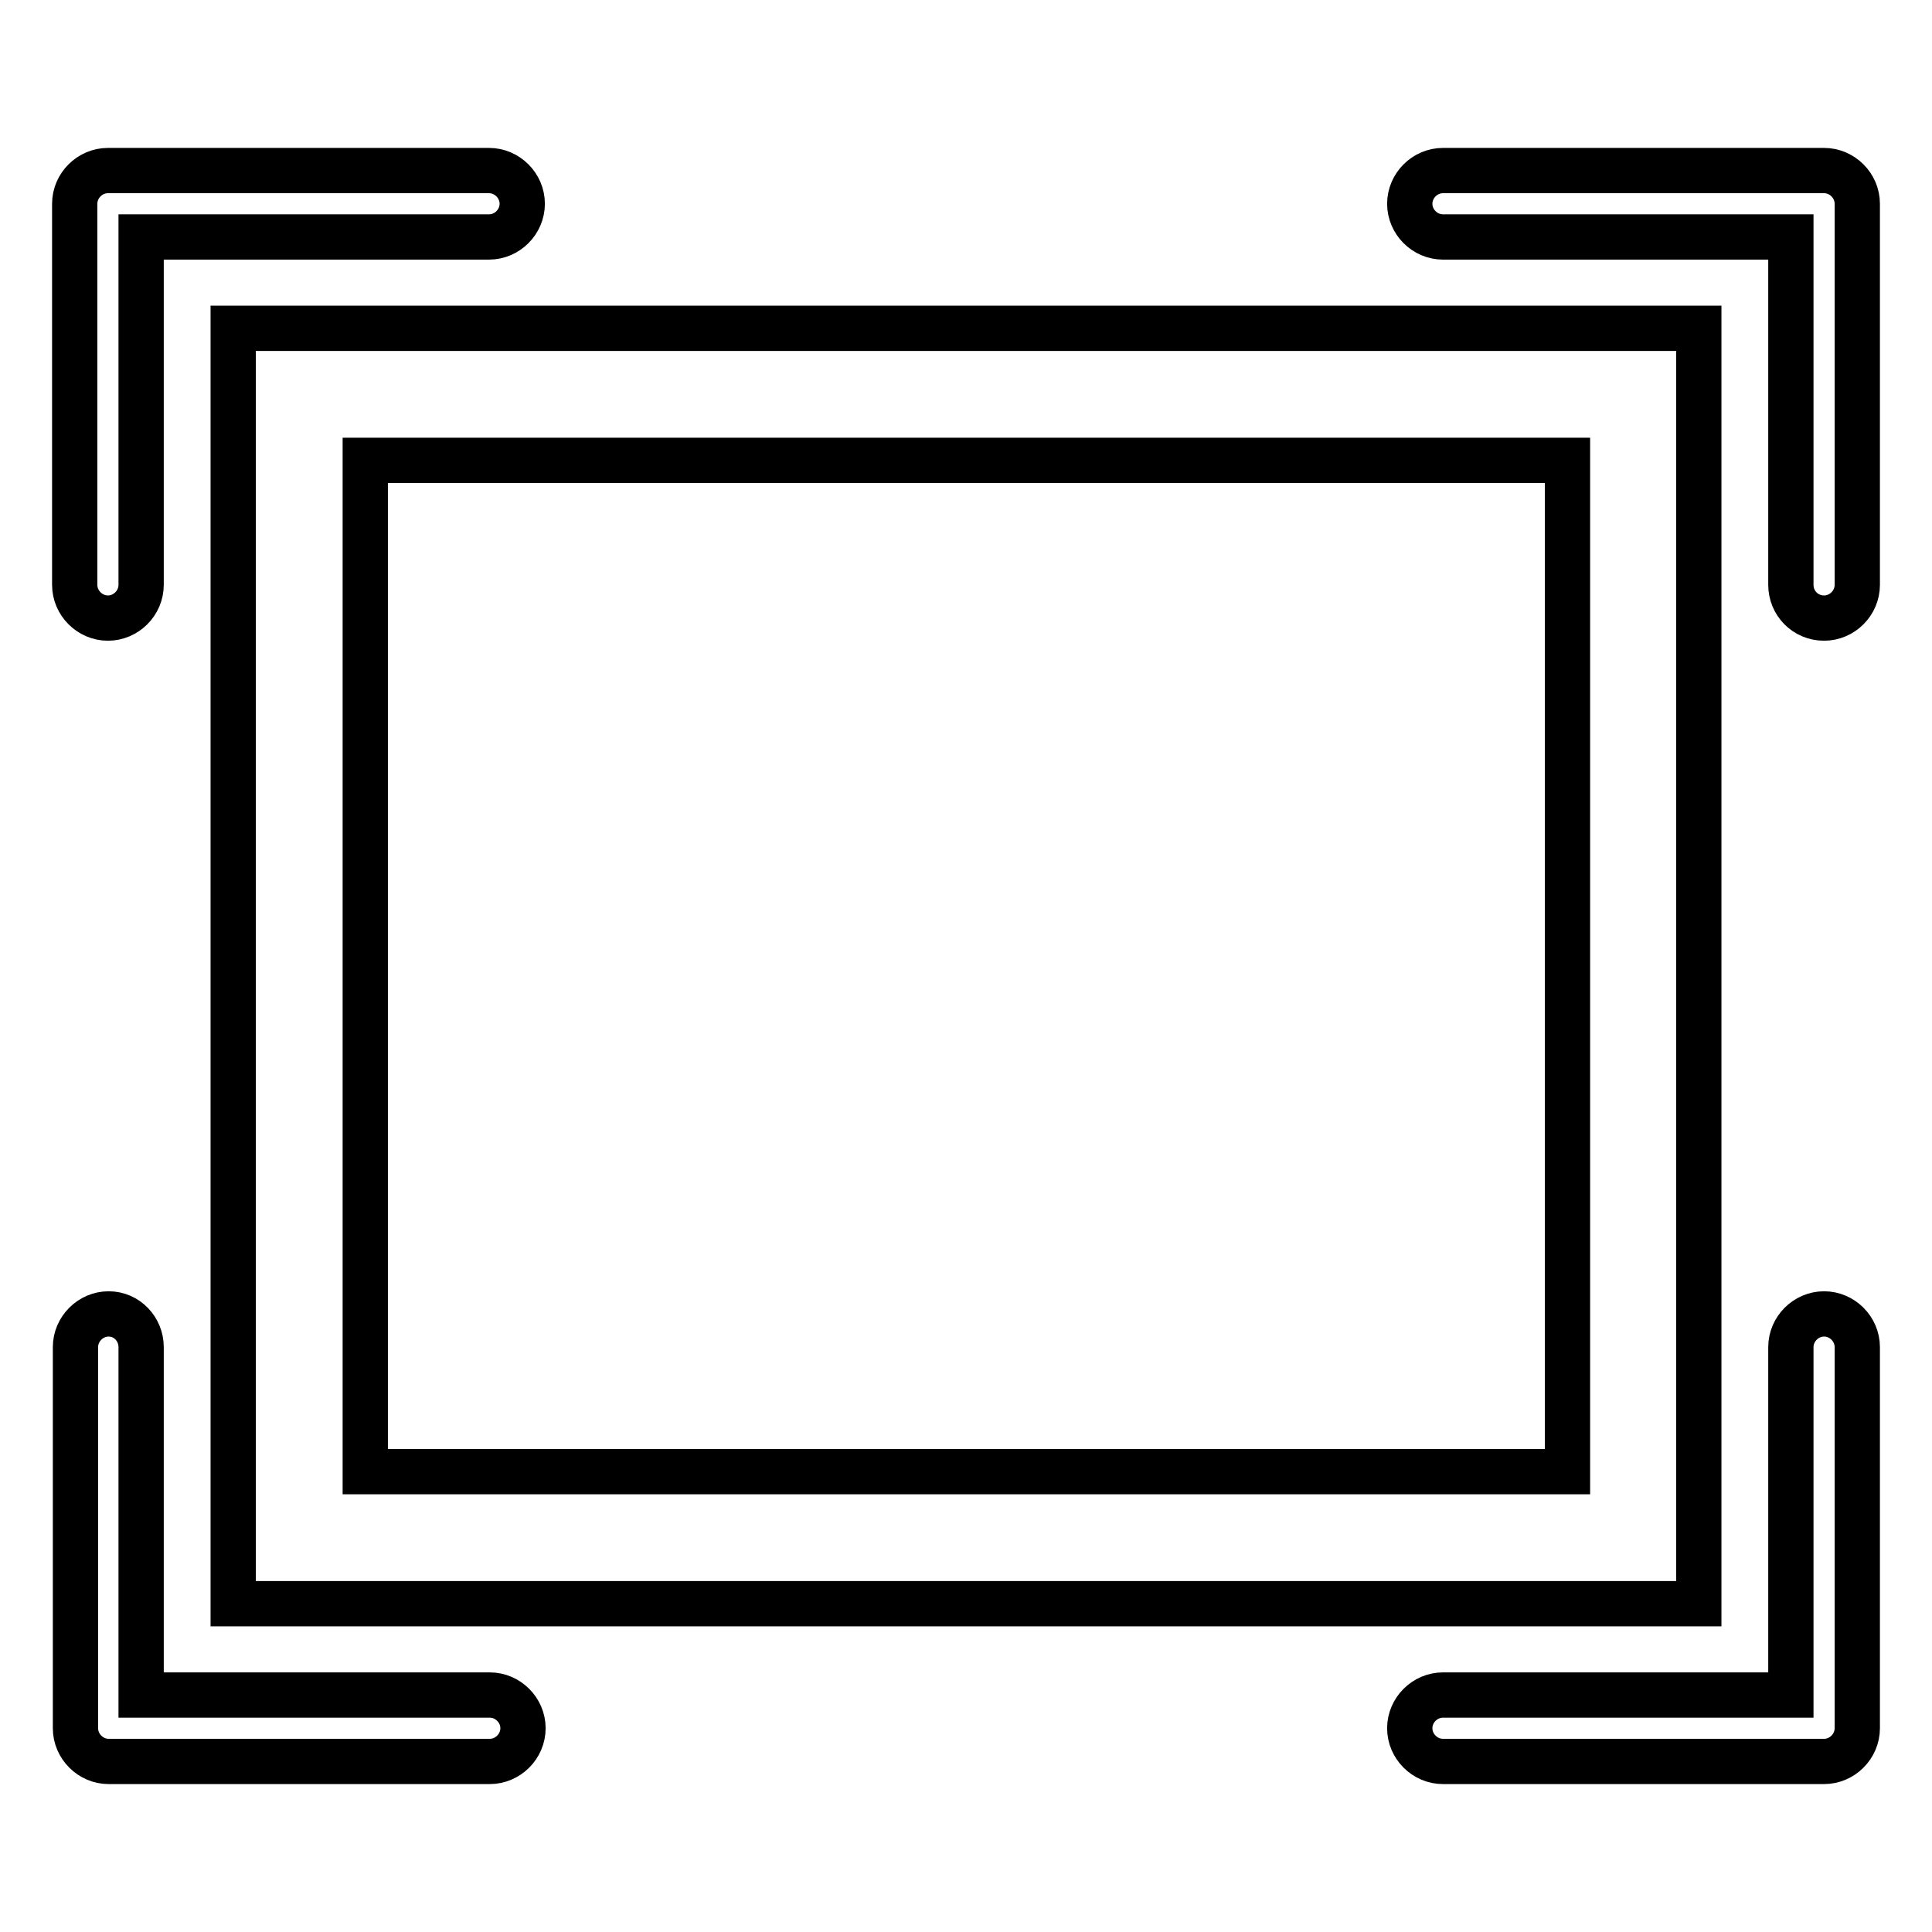
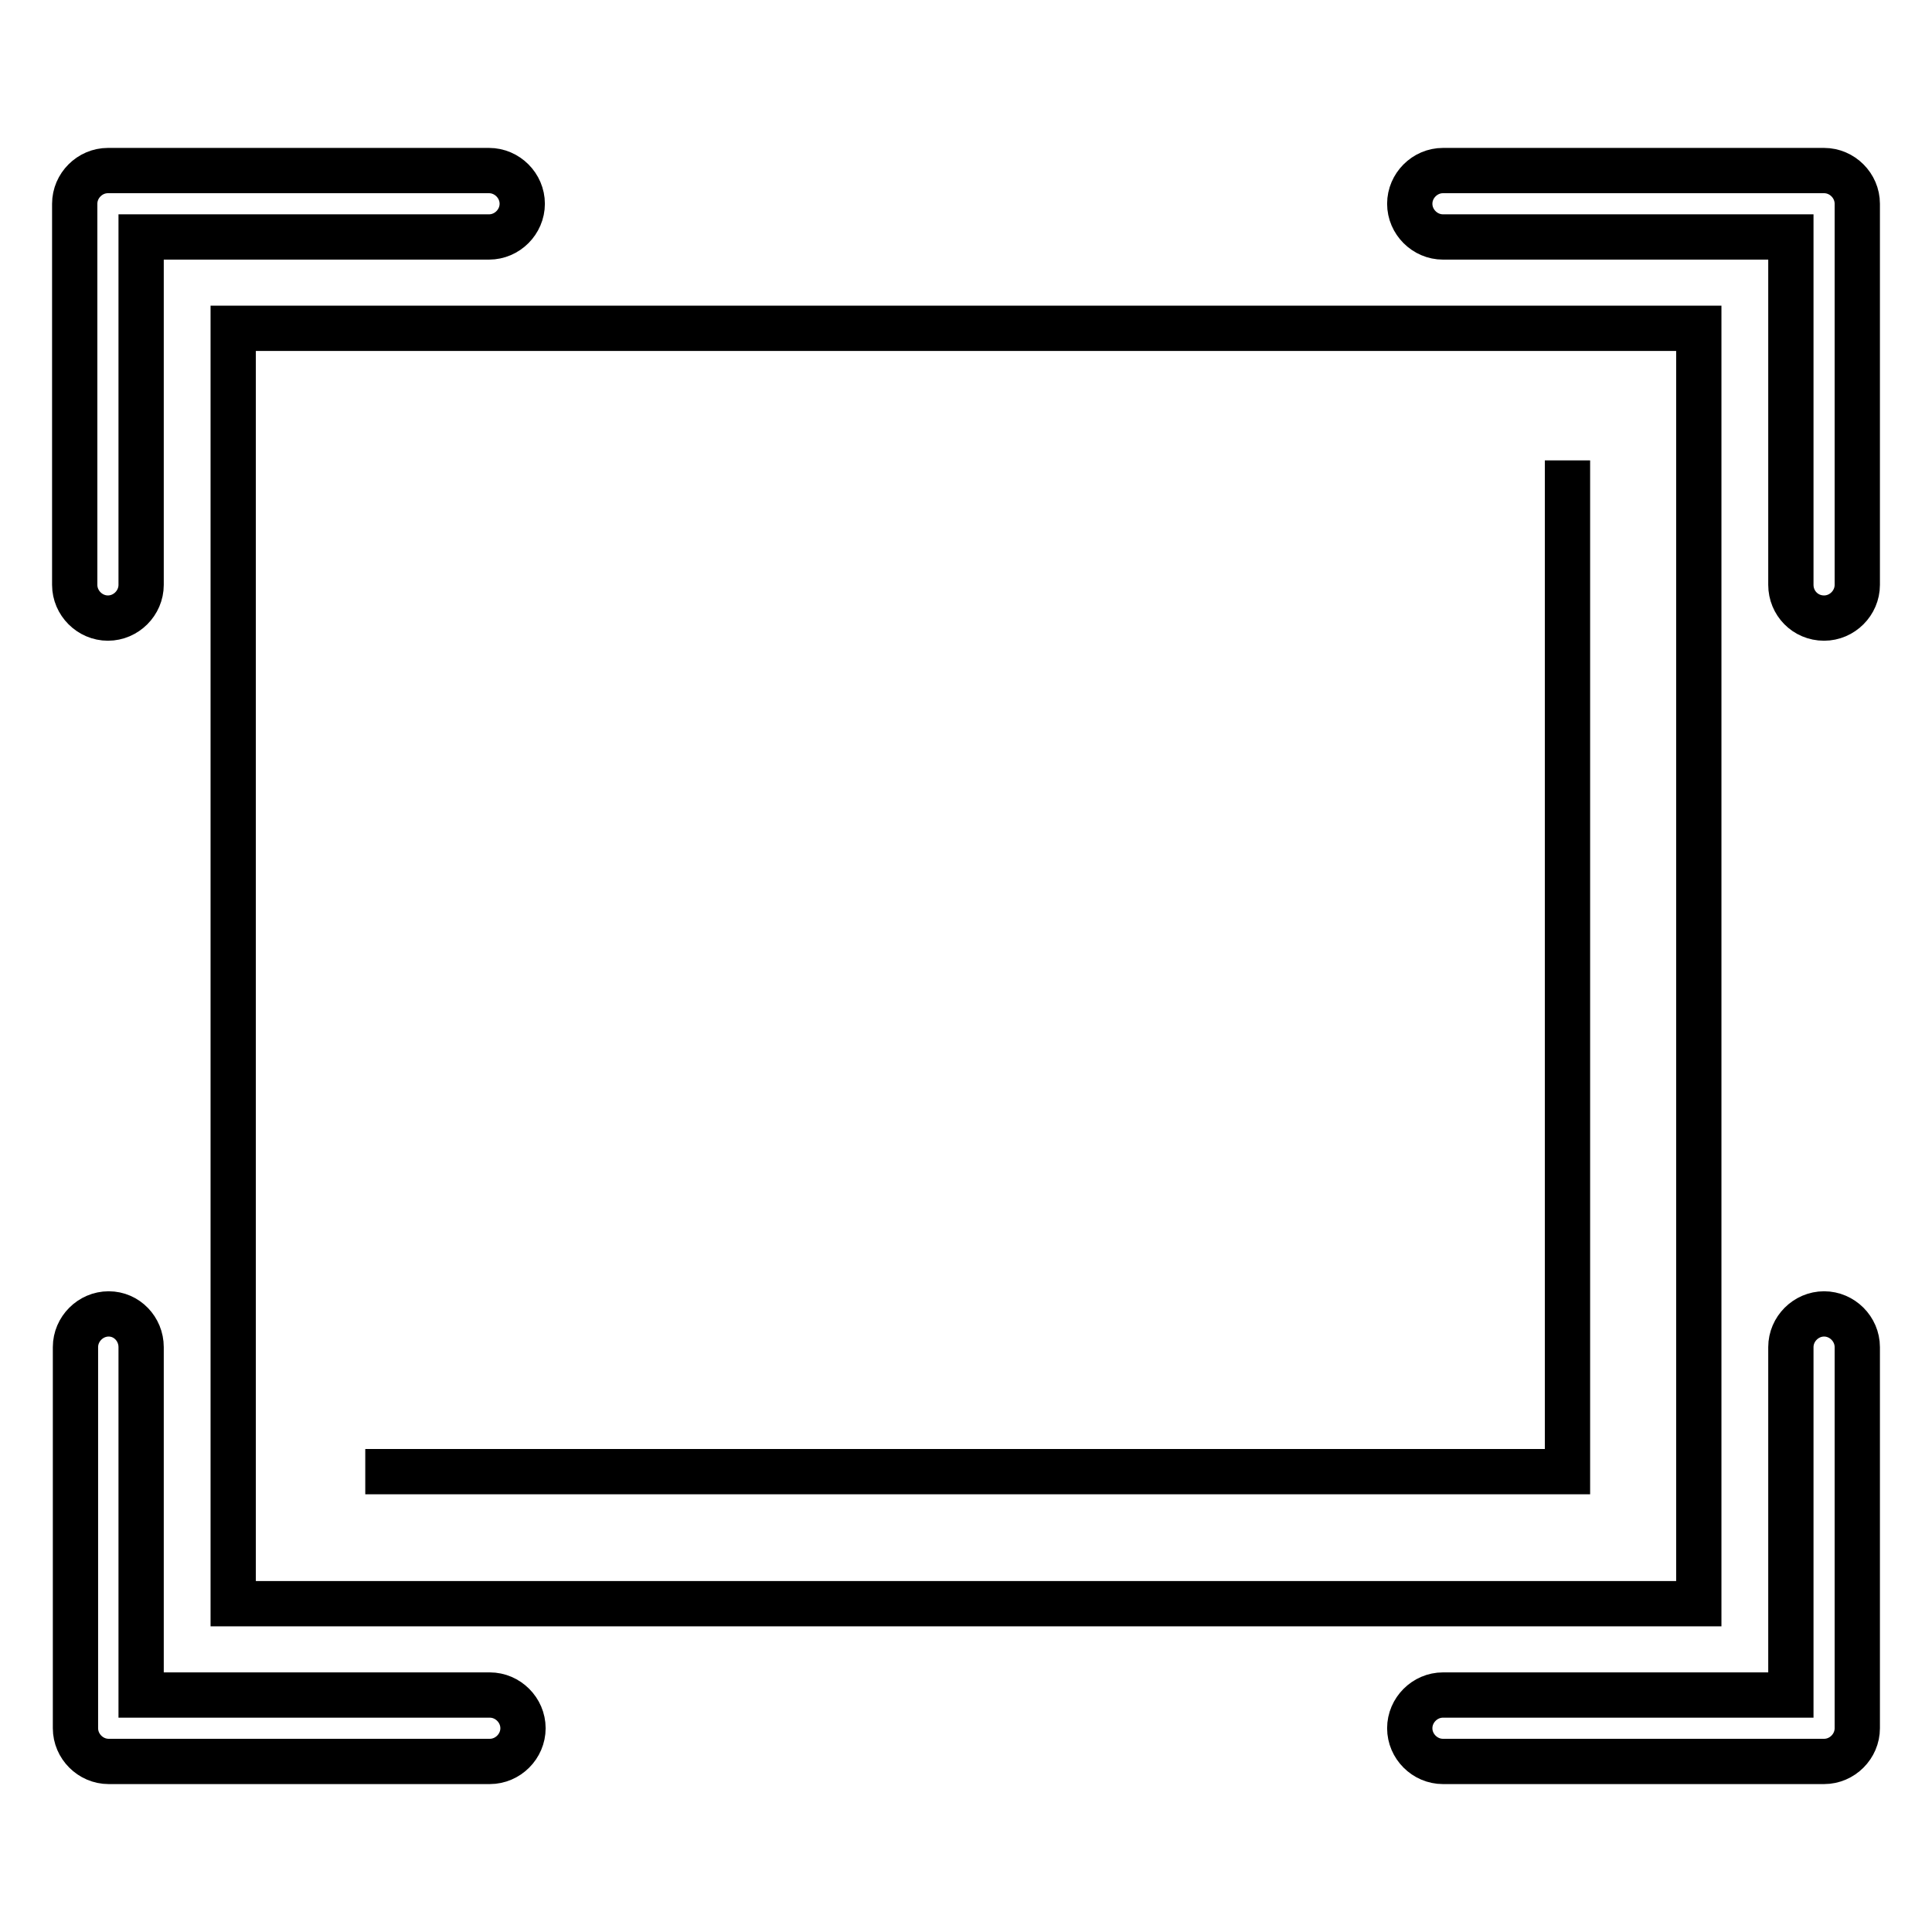
<svg xmlns="http://www.w3.org/2000/svg" version="1.1" x="0px" y="0px" viewBox="0 0 256 256" enable-background="new 0 0 256 256" xml:space="preserve">
  <g>
-     <path stroke-width="6" fill-opacity="0" stroke="#000000" d="M48.4,195h159.3V61H48.4V195L48.4,195z M225.1,43.5v169H30.9v-169H225.1L225.1,43.5z M18.7,77.5 c0,2.4-2,4.4-4.4,4.4c-2.4,0-4.4-2-4.4-4.4V27c0-2.4,2-4.4,4.4-4.4l0,0h50.5c2.4,0,4.4,2,4.4,4.4s-2,4.4-4.4,4.4H18.7L18.7,77.5 L18.7,77.5z M237.3,77.5V31.4h-46.1c-2.4,0-4.4-2-4.4-4.4s2-4.4,4.4-4.4l0,0h50.5c2.4,0,4.4,2,4.4,4.4v50.5c0,2.4-2,4.4-4.4,4.4 C239.2,81.9,237.3,79.9,237.3,77.5C237.3,77.5,237.3,77.5,237.3,77.5z M18.7,178.5v46.1h46.2c2.4,0,4.4,2,4.4,4.4 c0,2.4-2,4.4-4.4,4.4H14.4c-2.4,0-4.4-2-4.4-4.4v-50.5c0-2.4,2-4.4,4.4-4.4C16.8,174.1,18.7,176.1,18.7,178.5L18.7,178.5z  M237.3,178.5c0-2.4,2-4.4,4.4-4.4c2.4,0,4.4,2,4.4,4.4V229c0,2.4-2,4.4-4.4,4.4h-50.5c-2.4,0-4.4-2-4.4-4.4c0-2.4,2-4.4,4.4-4.4 h46.1V178.5z" />
+     <path stroke-width="6" fill-opacity="0" stroke="#000000" d="M48.4,195h159.3V61V195L48.4,195z M225.1,43.5v169H30.9v-169H225.1L225.1,43.5z M18.7,77.5 c0,2.4-2,4.4-4.4,4.4c-2.4,0-4.4-2-4.4-4.4V27c0-2.4,2-4.4,4.4-4.4l0,0h50.5c2.4,0,4.4,2,4.4,4.4s-2,4.4-4.4,4.4H18.7L18.7,77.5 L18.7,77.5z M237.3,77.5V31.4h-46.1c-2.4,0-4.4-2-4.4-4.4s2-4.4,4.4-4.4l0,0h50.5c2.4,0,4.4,2,4.4,4.4v50.5c0,2.4-2,4.4-4.4,4.4 C239.2,81.9,237.3,79.9,237.3,77.5C237.3,77.5,237.3,77.5,237.3,77.5z M18.7,178.5v46.1h46.2c2.4,0,4.4,2,4.4,4.4 c0,2.4-2,4.4-4.4,4.4H14.4c-2.4,0-4.4-2-4.4-4.4v-50.5c0-2.4,2-4.4,4.4-4.4C16.8,174.1,18.7,176.1,18.7,178.5L18.7,178.5z  M237.3,178.5c0-2.4,2-4.4,4.4-4.4c2.4,0,4.4,2,4.4,4.4V229c0,2.4-2,4.4-4.4,4.4h-50.5c-2.4,0-4.4-2-4.4-4.4c0-2.4,2-4.4,4.4-4.4 h46.1V178.5z" />
  </g>
</svg>